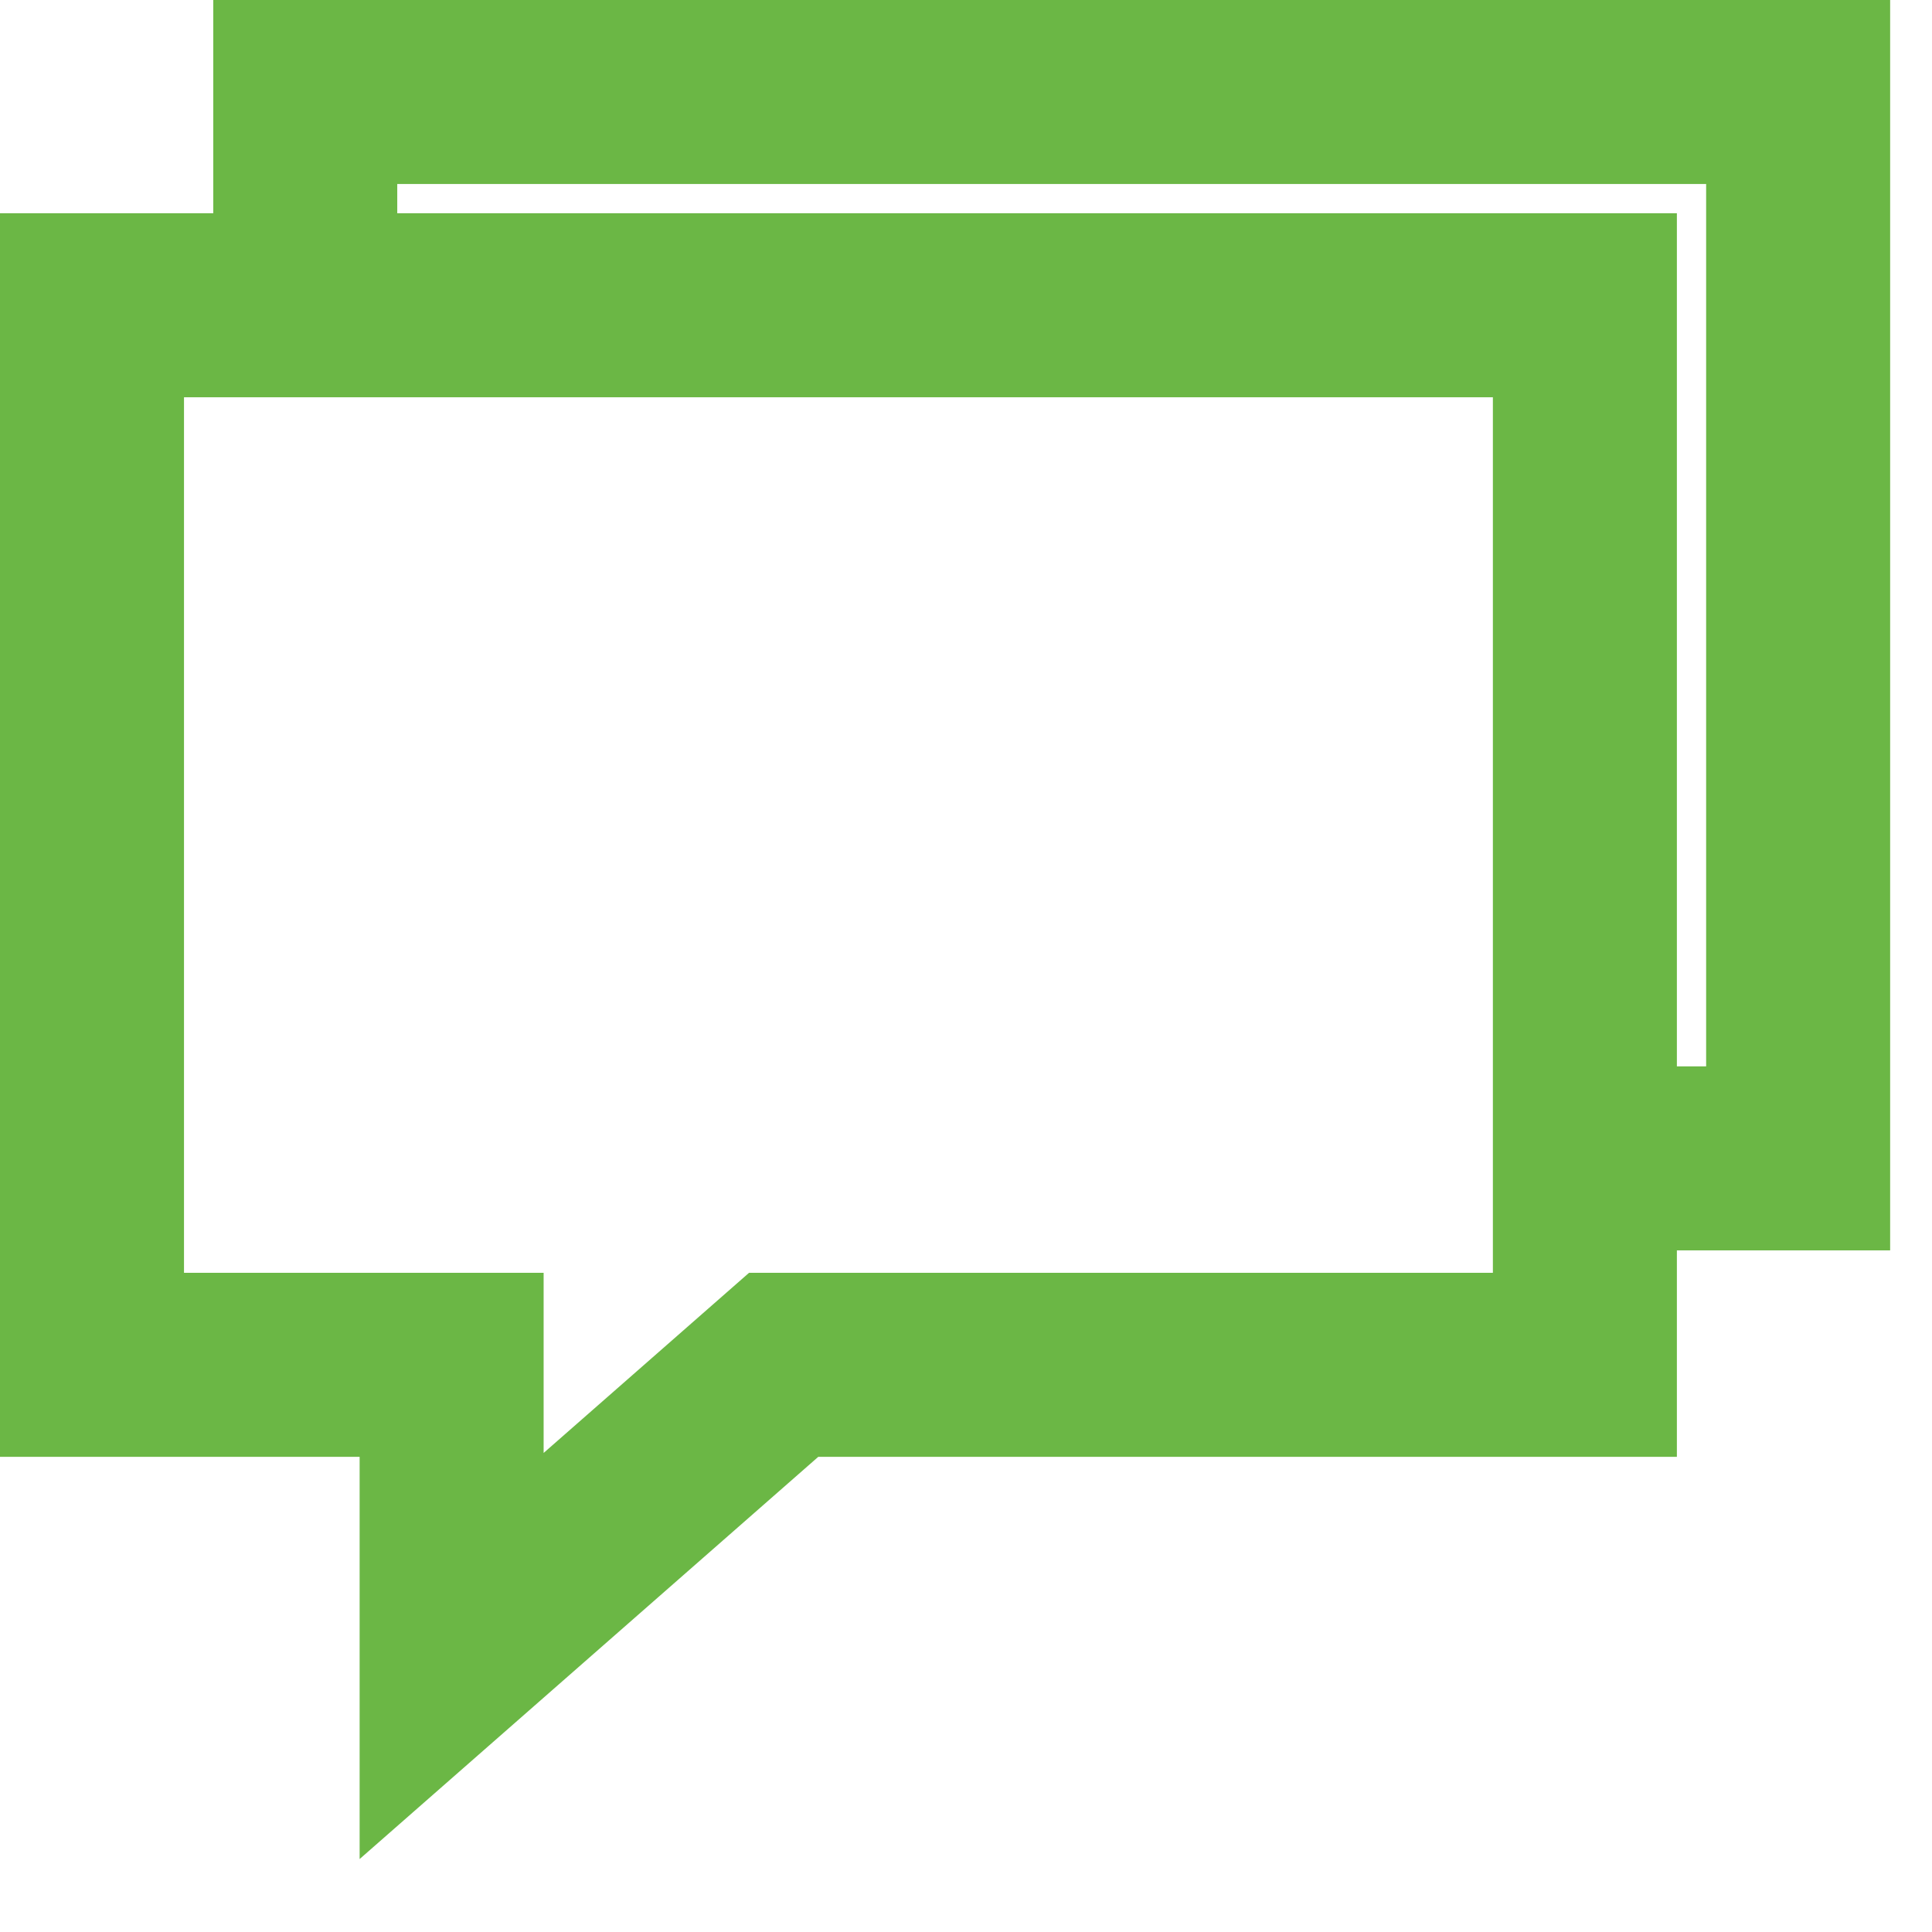
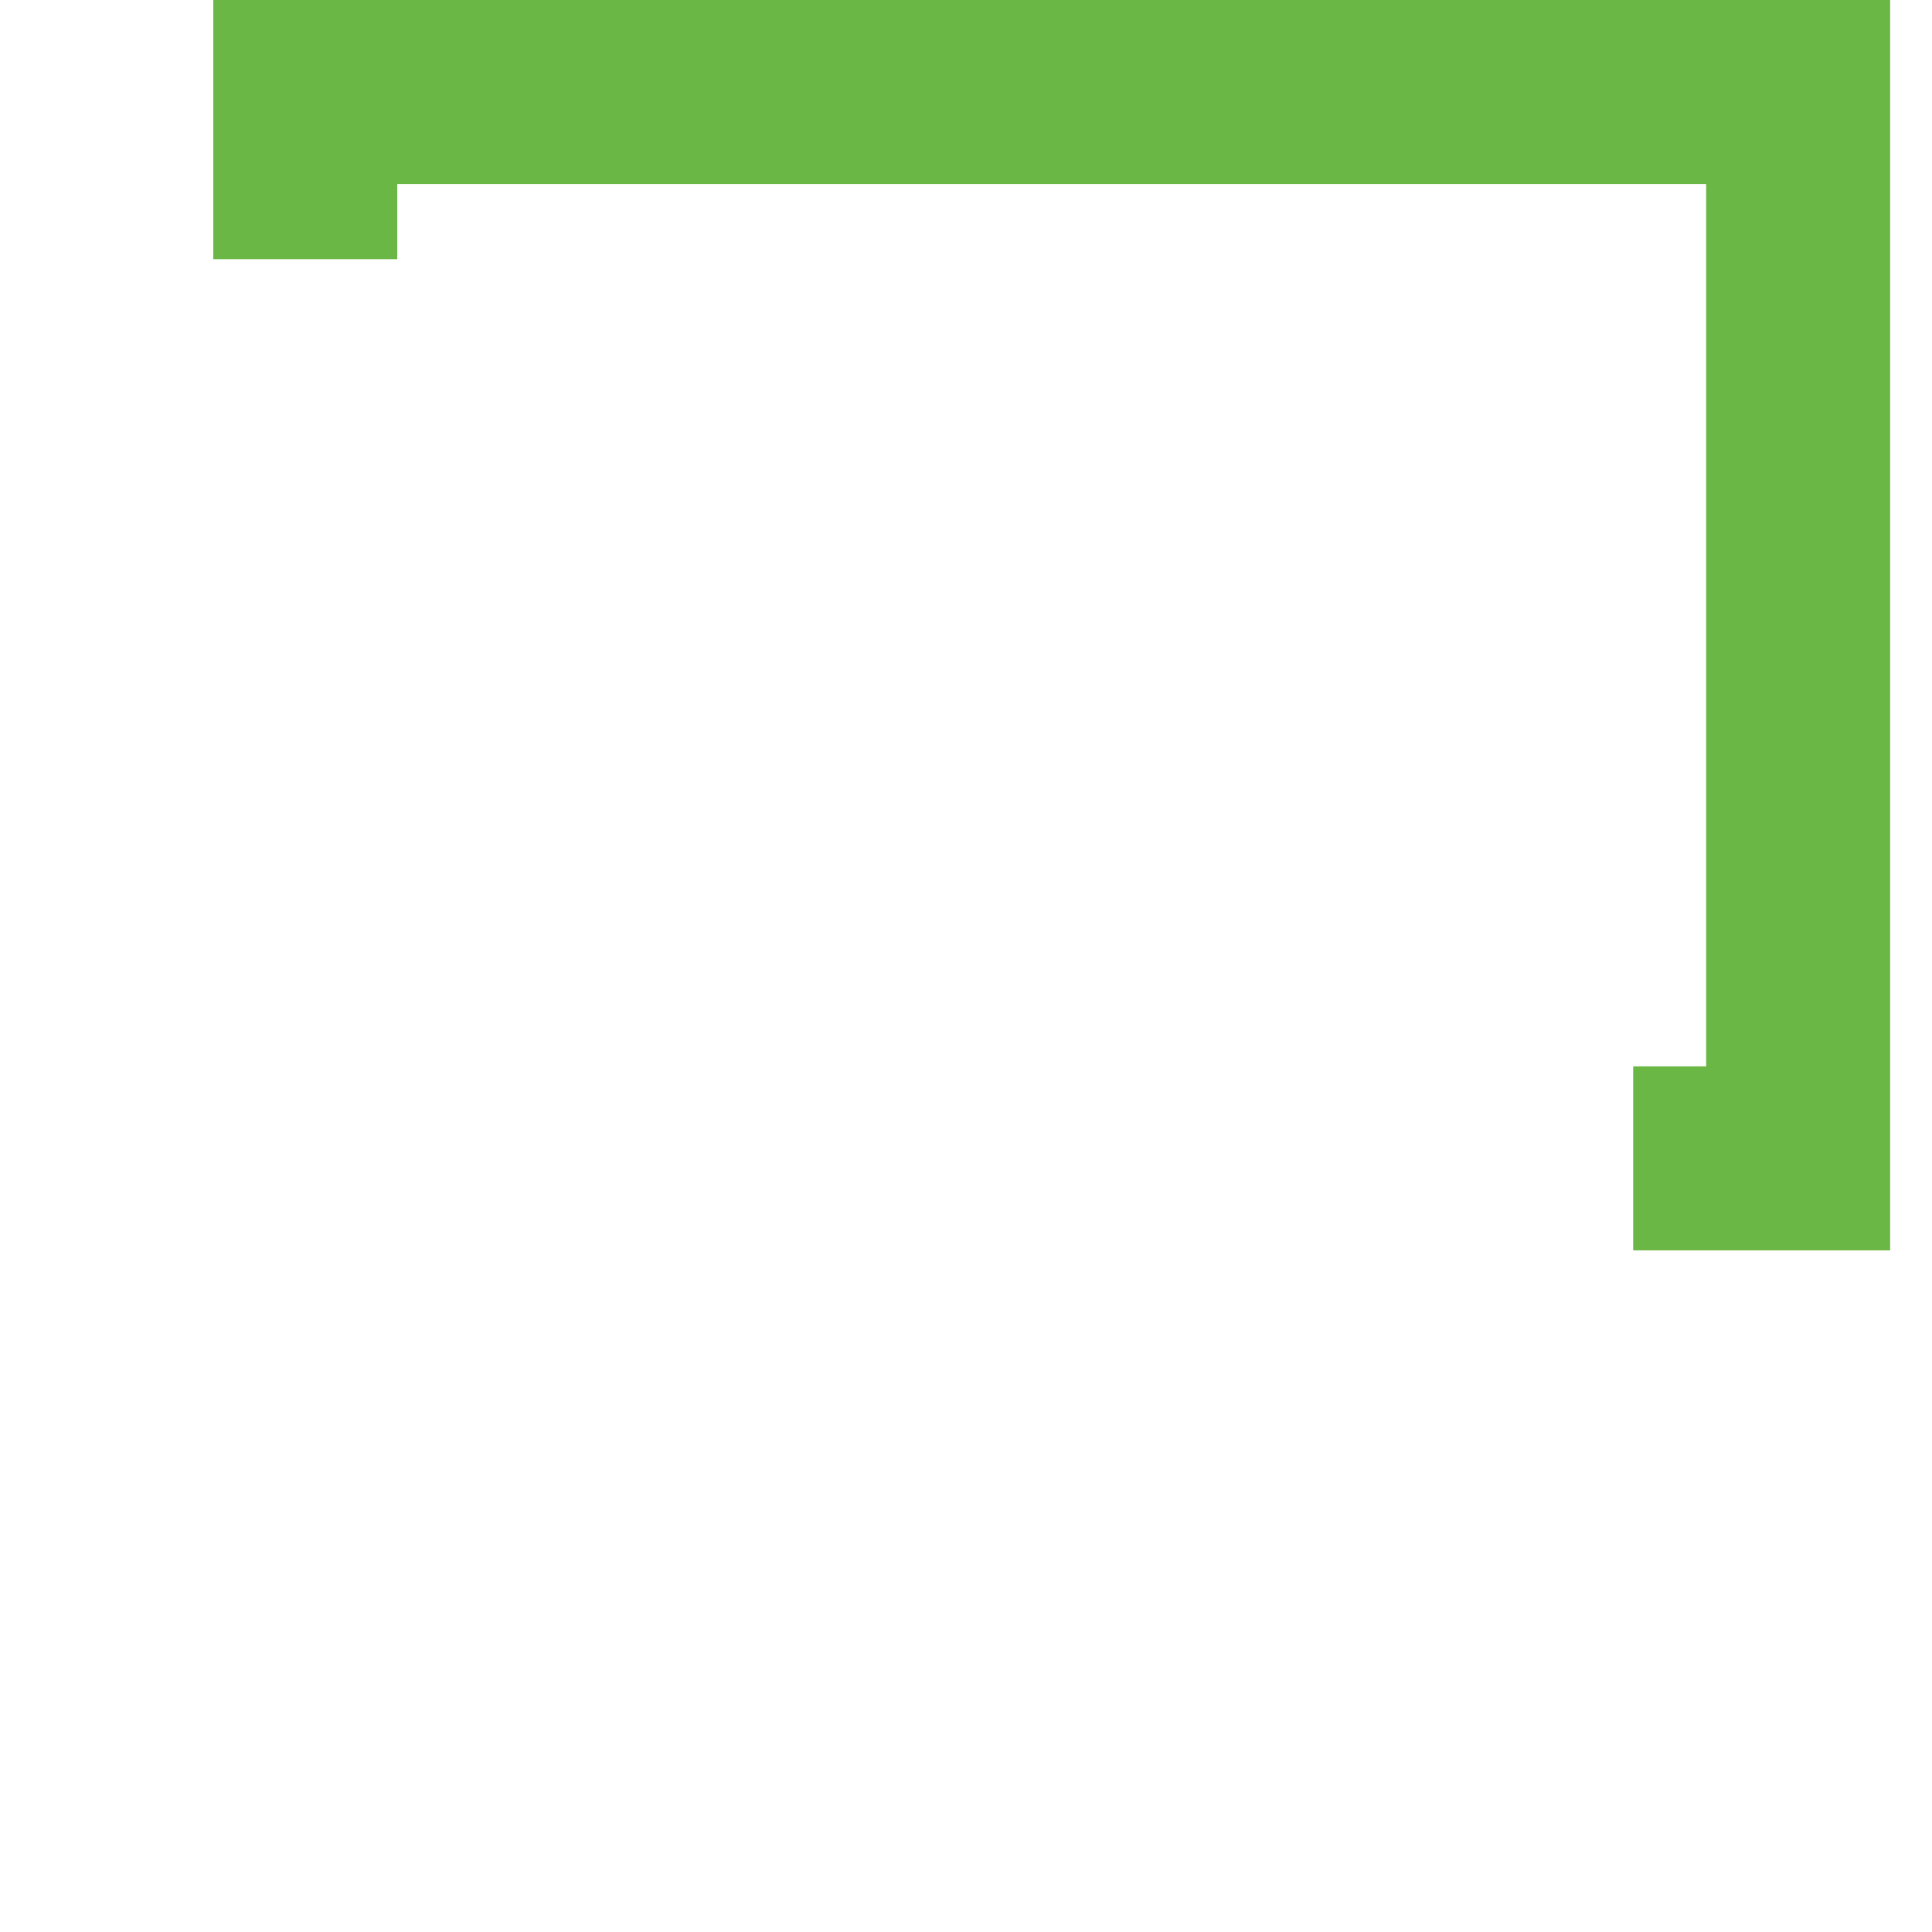
<svg xmlns="http://www.w3.org/2000/svg" width="21" height="21" viewBox="0 0 21 21">
  <g fill="none" fill-rule="evenodd" transform="translate(-87 -437)">
    <rect width="1440" height="4518" fill="#FFF" />
    <g stroke="#6BB745" stroke-width="2" transform="translate(88 438)">
-       <polygon points="7.518 13.835 16.227 13.835 16.227 2.318 0 2.318 0 13.835 3.909 13.835 3.909 17" />
      <polyline points="16.752 11.591 18.545 11.591 18.545 0 2.318 0 2.318 1.817" />
    </g>
  </g>
</svg>